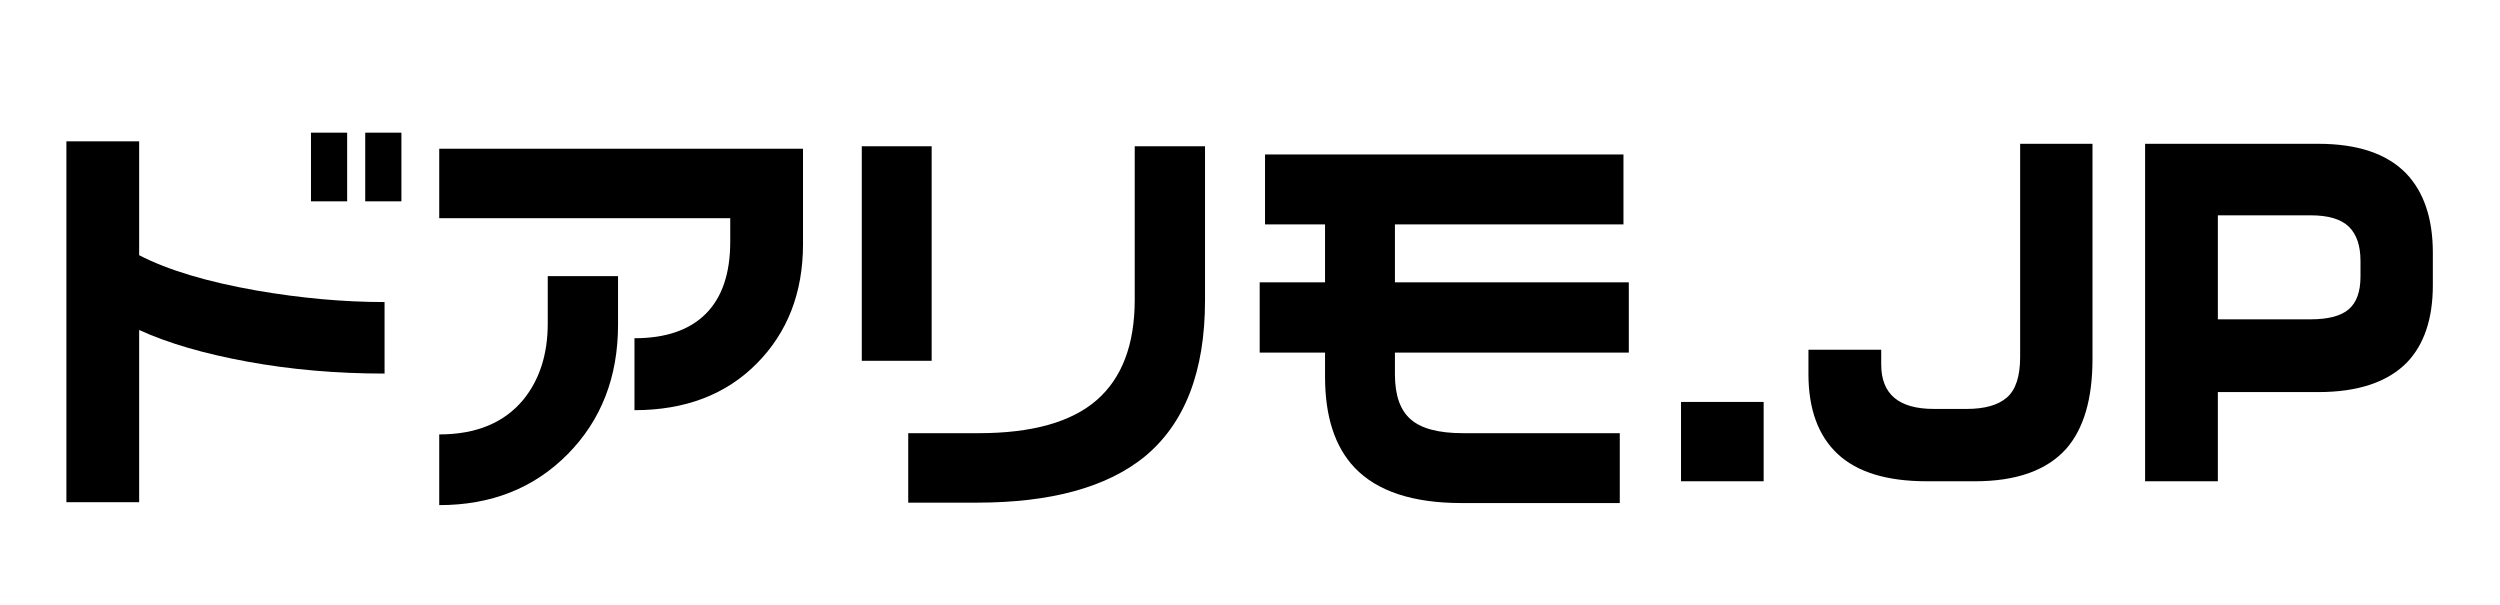
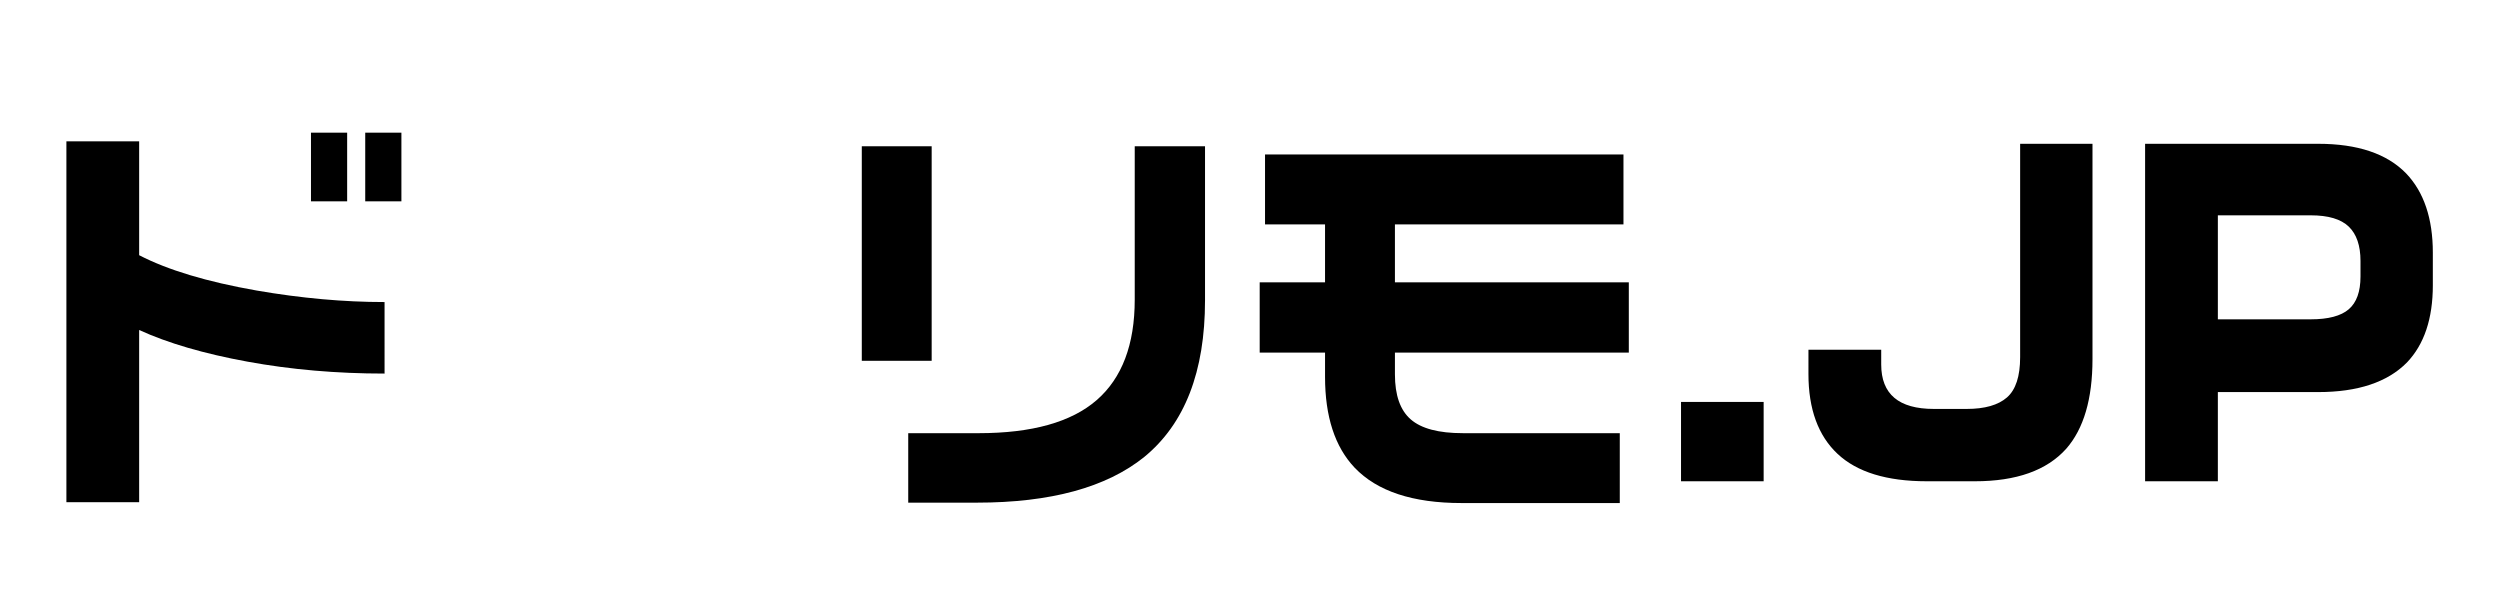
<svg xmlns="http://www.w3.org/2000/svg" version="1.1" id="レイヤー_1" x="0px" y="0px" width="332.605px" height="80.434px" viewBox="0 0 332.605 80.434" enable-background="new 0 0 332.605 80.434" xml:space="preserve">
  <g>
    <path d="M51.162,49.701c-6.38,0-12.46-0.528-18.238-1.586c-5.779-1.057-10.582-2.461-14.41-4.211v22.914h-9.68V18.803h9.68v15.148   c3.792,1.969,9.005,3.537,15.641,4.703c5.906,1.021,11.575,1.531,17.008,1.531V49.701z M46.186,26.787h-4.813v-9.133h4.813V26.787z    M53.404,26.787h-4.813v-9.133h4.813V26.787z" />
-     <path d="M106.834,32.475c0,6.453-2.051,11.749-6.152,15.887c-4.102,4.139-9.525,6.207-16.27,6.207v-9.57   c4.156,0,7.319-1.084,9.488-3.254c2.169-2.169,3.254-5.368,3.254-9.598V29.03H58.436v-9.242h48.398V32.475z M82.225,43.194   c0,6.964-2.233,12.706-6.699,17.227c-4.466,4.521-10.163,6.781-17.09,6.781v-9.406c4.922,0,8.659-1.549,11.211-4.648   c2.151-2.661,3.227-6.033,3.227-10.117V36.74h9.352V43.194z" />
    <path d="M123.951,48.006h-9.297V19.459h9.297V48.006z M160.318,39.967c0,9.479-2.698,16.425-8.094,20.836   c-5.031,4.047-12.451,6.07-22.258,6.07h-9.133v-9.242h9.352c7.109,0,12.35-1.467,15.723-4.402   c3.372-2.935,5.059-7.392,5.059-13.371V19.459h9.352V39.967z" />
    <path d="M216.701,46.912h-31.117v2.898c0,2.771,0.701,4.768,2.105,5.988c1.403,1.222,3.709,1.832,6.918,1.832h20.891v9.297h-21.055   c-6.49,0-11.229-1.568-14.219-4.703c-2.625-2.771-3.938-6.799-3.938-12.086v-3.227h-8.695v-9.352h8.695V29.85h-7.984v-9.297h47.688   v9.297h-30.406v7.711h31.117V46.912z" />
    <path d="M234.639,64.03h-10.992V53.475h10.992V64.03z" />
    <path d="M278.389,47.787c0,5.287-1.167,9.261-3.5,11.922c-2.589,2.881-6.636,4.32-12.141,4.32h-6.398   c-5.323,0-9.279-1.213-11.867-3.637c-2.589-2.424-3.883-5.97-3.883-10.637V46.53h9.68v1.969c0,3.938,2.333,5.906,7,5.906h4.375   c2.406,0,4.192-0.51,5.359-1.531c1.166-1.021,1.75-2.807,1.75-5.359V19.131h9.625V47.787z" />
    <path d="M323.67,37.944c0,4.448-1.148,7.875-3.445,10.281c-2.589,2.625-6.526,3.938-11.813,3.938h-13.344V64.03h-9.68V19.131   h23.023c5.25,0,9.15,1.313,11.703,3.938c2.369,2.479,3.555,5.998,3.555,10.555V37.944z M314.045,36.795v-2.078   c0-2.042-0.52-3.563-1.559-4.566c-1.039-1.002-2.726-1.504-5.059-1.504h-12.359v13.836h12.359c2.333,0,4.02-0.446,5.059-1.34   C313.525,40.25,314.045,38.801,314.045,36.795z" />
  </g>
</svg>